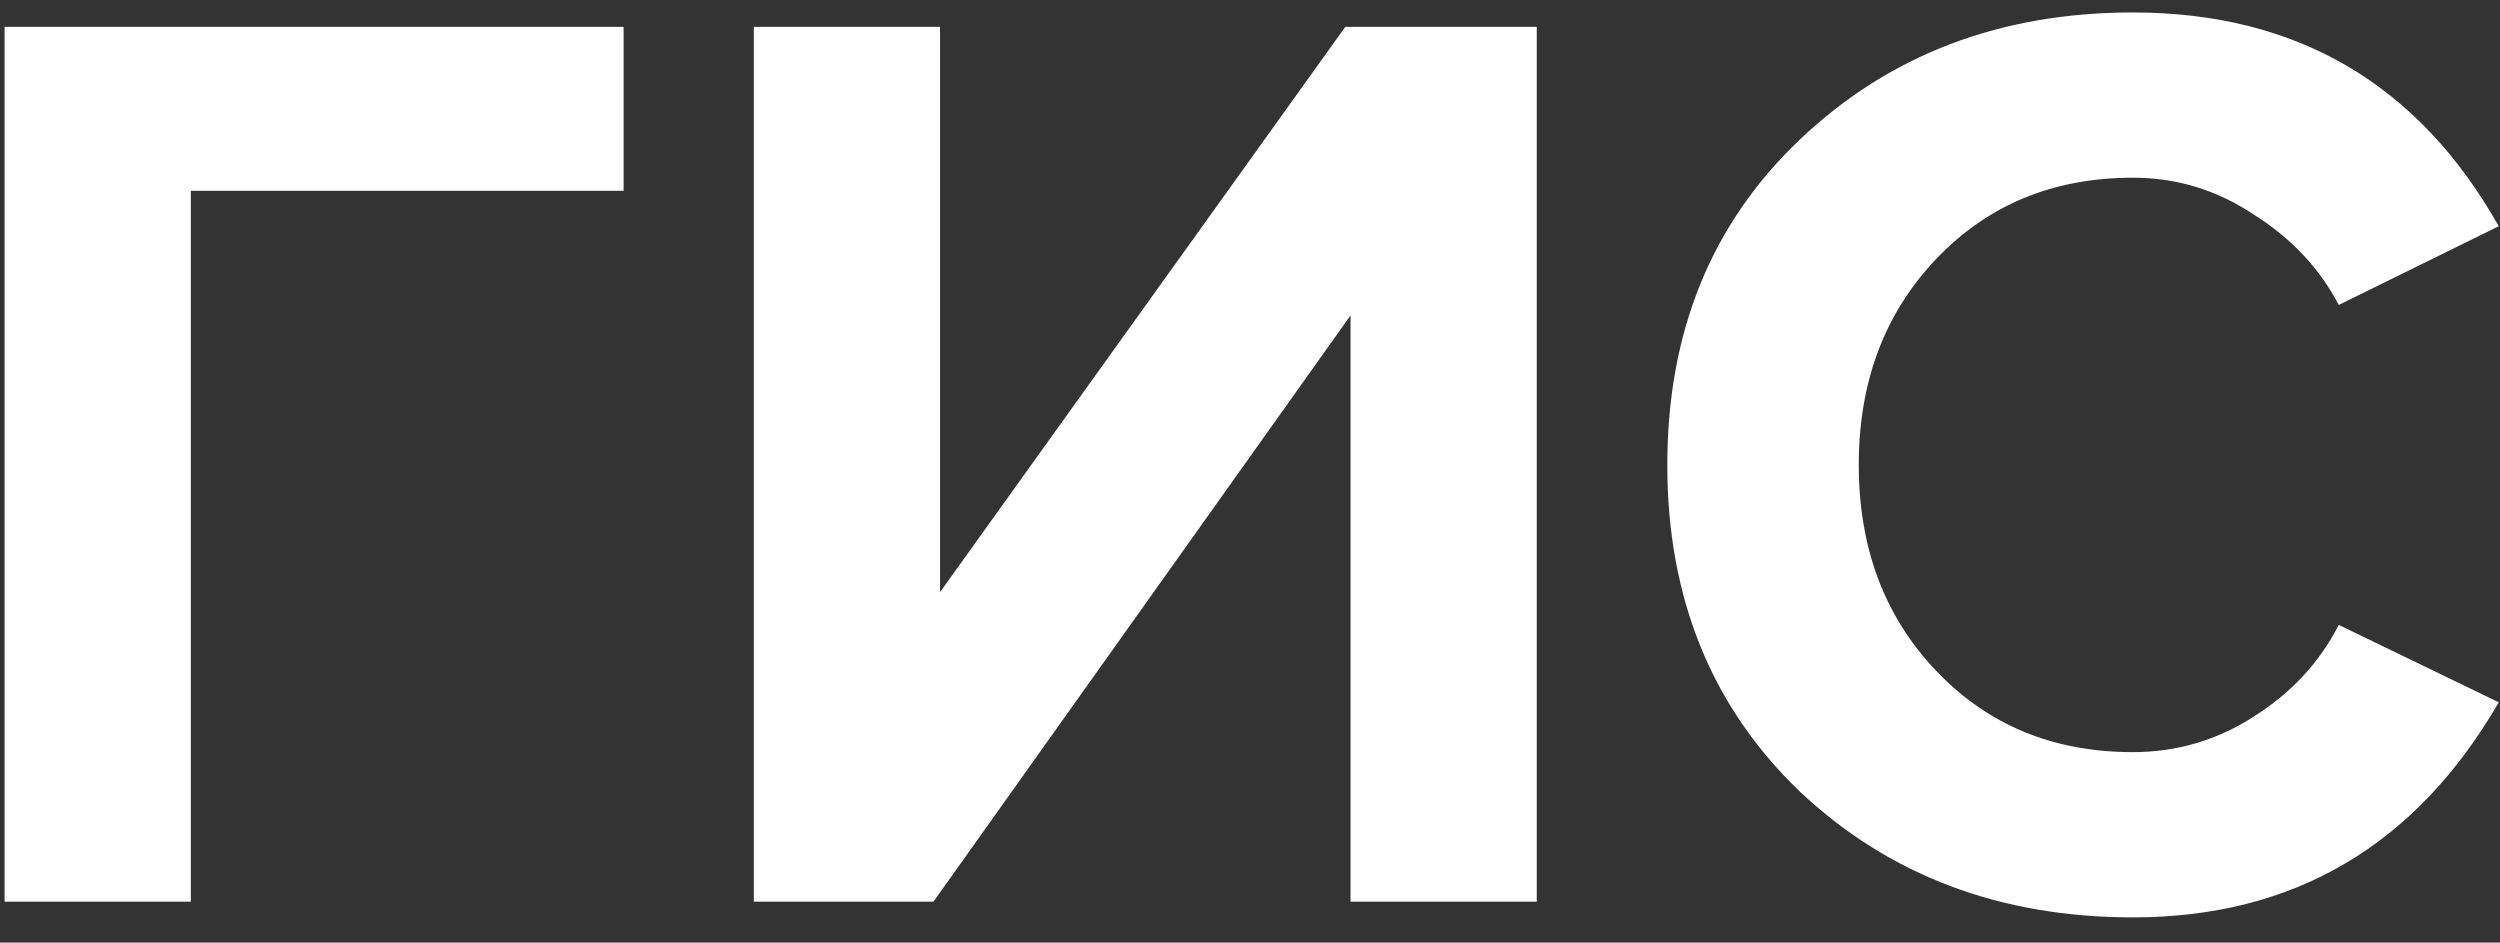
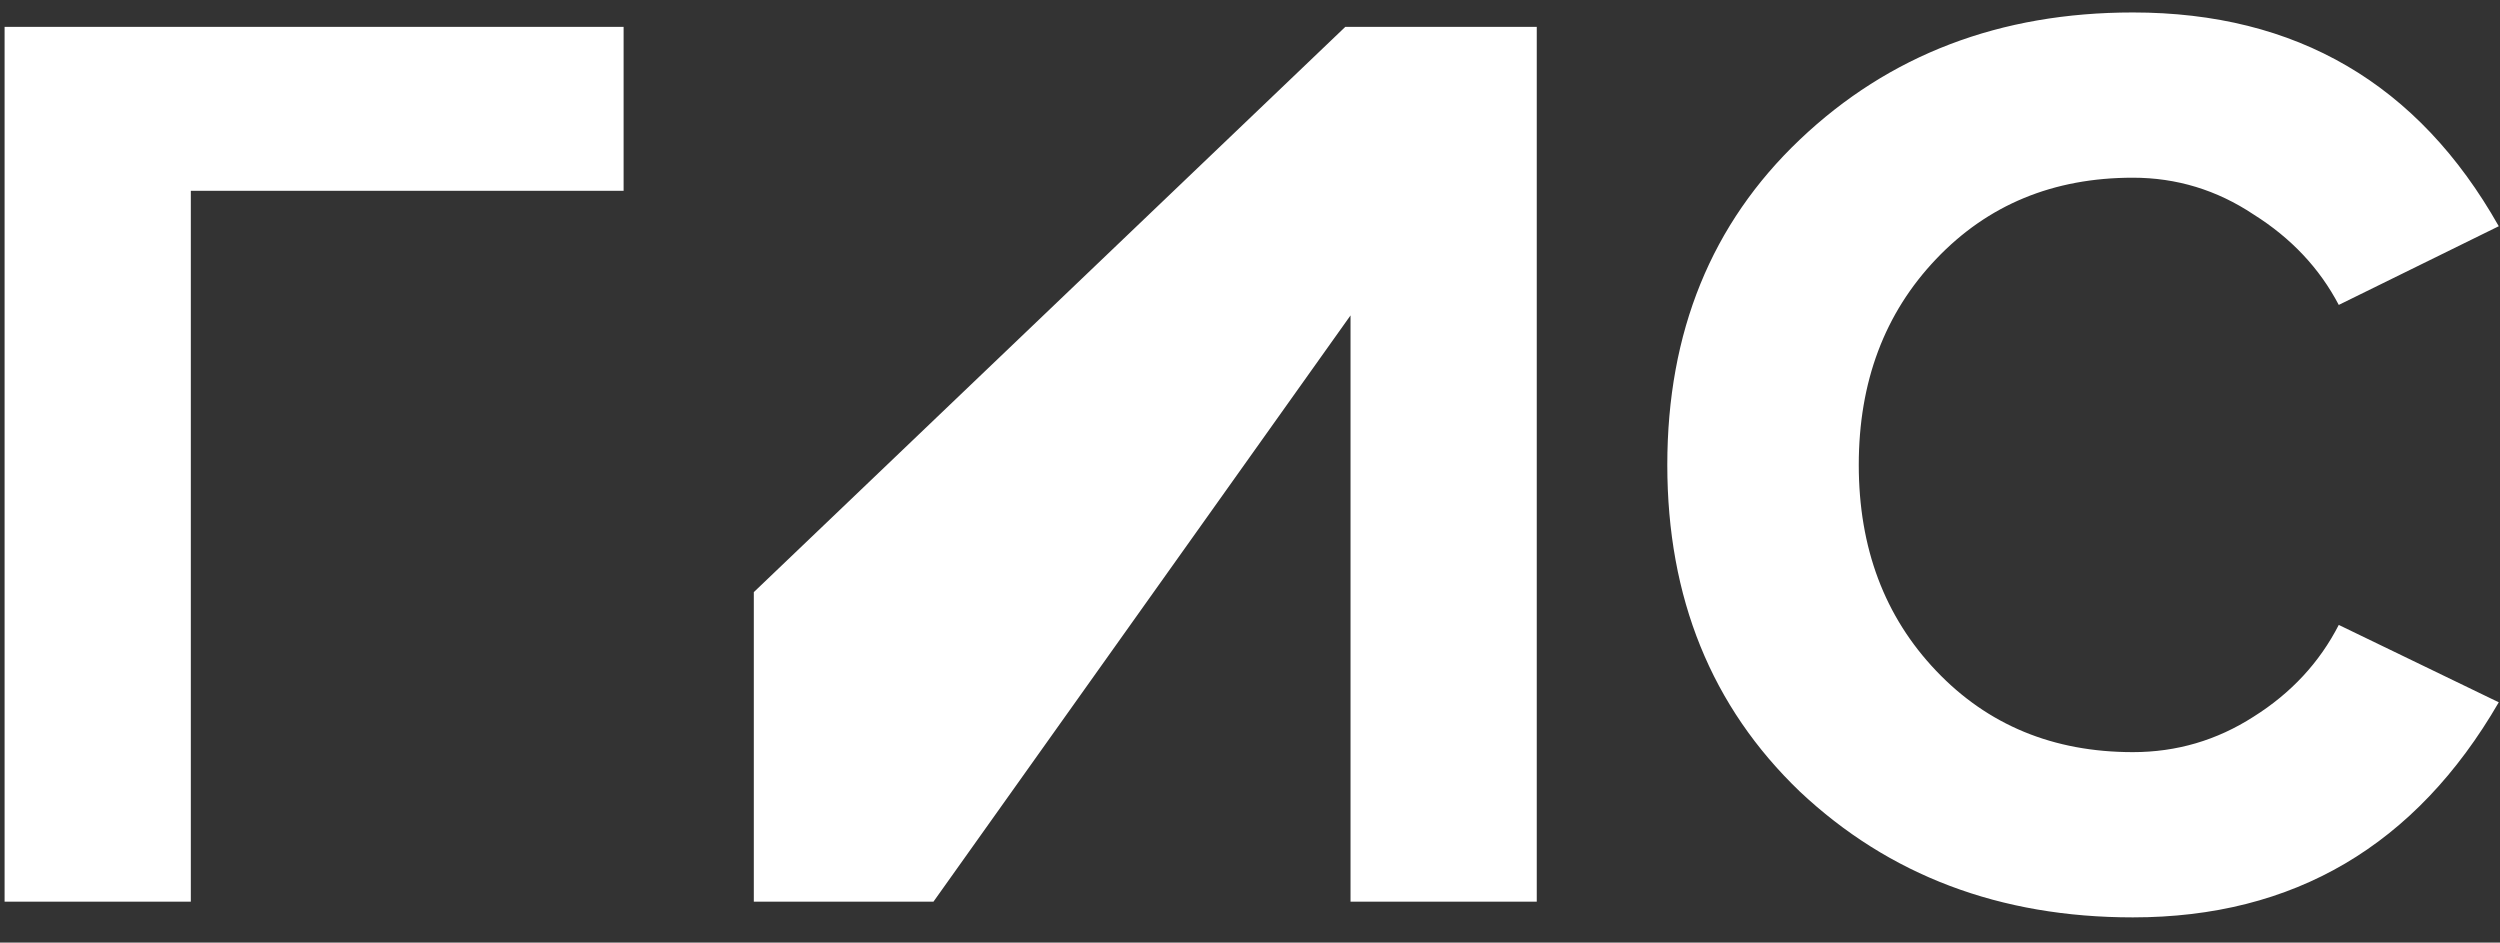
<svg xmlns="http://www.w3.org/2000/svg" width="61" height="23" viewBox="0 0 61 23" fill="none">
  <rect x="0" y="0" width="61" height="23" fill="#333333" stroke="none" />
-   <path d="M4.656 22H0.112V0.656H15.216V4.656H4.656V22ZM22.777 22H18.393V0.656H22.937V14.448L32.825 0.656H37.497V22H32.953V7.696L22.777 22ZM52.042 22.384C48.799 22.384 46.09 21.36 43.914 19.312C41.759 17.243 40.682 14.587 40.682 11.344C40.682 8.101 41.759 5.456 43.914 3.408C46.09 1.339 48.799 0.304 52.042 0.304C56.031 0.304 59.007 2.043 60.97 5.52L57.066 7.44C56.596 6.544 55.903 5.808 54.986 5.232C54.09 4.635 53.108 4.336 52.042 4.336C50.1 4.336 48.5 4.997 47.242 6.32C45.983 7.643 45.354 9.317 45.354 11.344C45.354 13.371 45.983 15.045 47.242 16.368C48.5 17.691 50.1 18.352 52.042 18.352C53.108 18.352 54.09 18.064 54.986 17.488C55.903 16.912 56.596 16.165 57.066 15.248L60.97 17.136C58.943 20.635 55.967 22.384 52.042 22.384Z" fill="white" />
+   <path d="M4.656 22H0.112V0.656H15.216V4.656H4.656V22ZM22.777 22H18.393V0.656V14.448L32.825 0.656H37.497V22H32.953V7.696L22.777 22ZM52.042 22.384C48.799 22.384 46.09 21.36 43.914 19.312C41.759 17.243 40.682 14.587 40.682 11.344C40.682 8.101 41.759 5.456 43.914 3.408C46.09 1.339 48.799 0.304 52.042 0.304C56.031 0.304 59.007 2.043 60.97 5.52L57.066 7.44C56.596 6.544 55.903 5.808 54.986 5.232C54.09 4.635 53.108 4.336 52.042 4.336C50.1 4.336 48.5 4.997 47.242 6.32C45.983 7.643 45.354 9.317 45.354 11.344C45.354 13.371 45.983 15.045 47.242 16.368C48.5 17.691 50.1 18.352 52.042 18.352C53.108 18.352 54.09 18.064 54.986 17.488C55.903 16.912 56.596 16.165 57.066 15.248L60.97 17.136C58.943 20.635 55.967 22.384 52.042 22.384Z" fill="white" />
</svg>